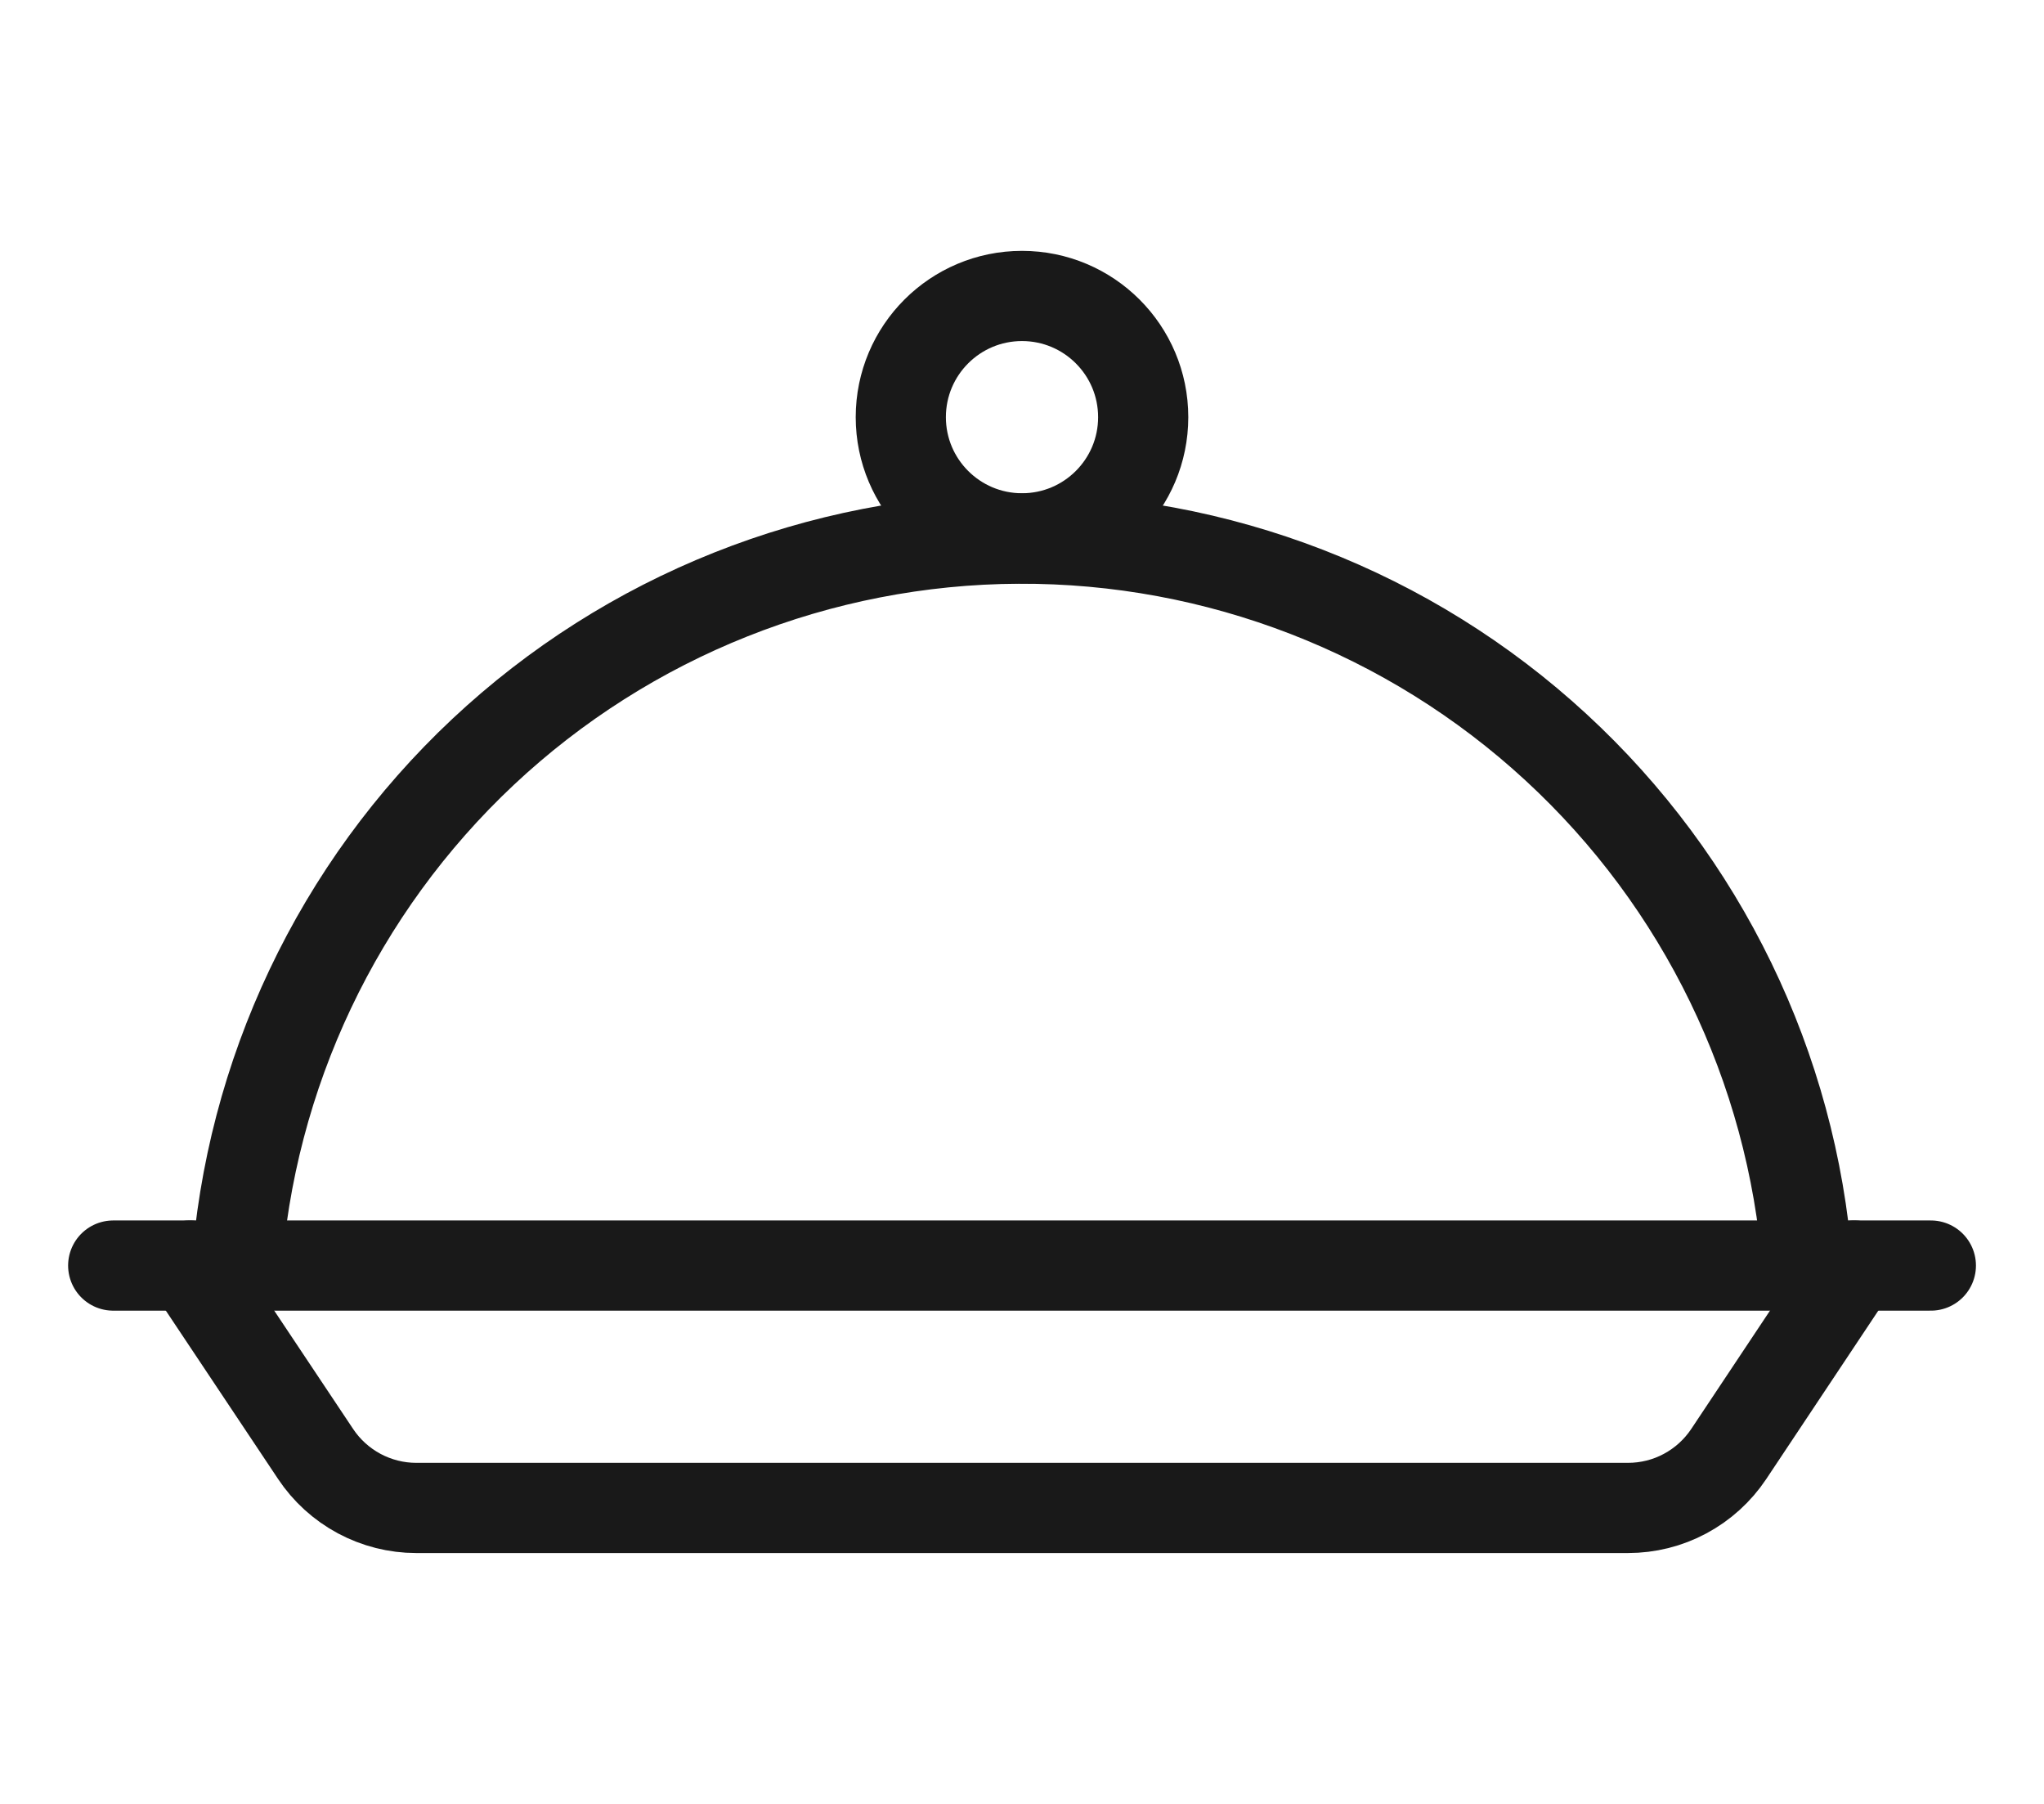
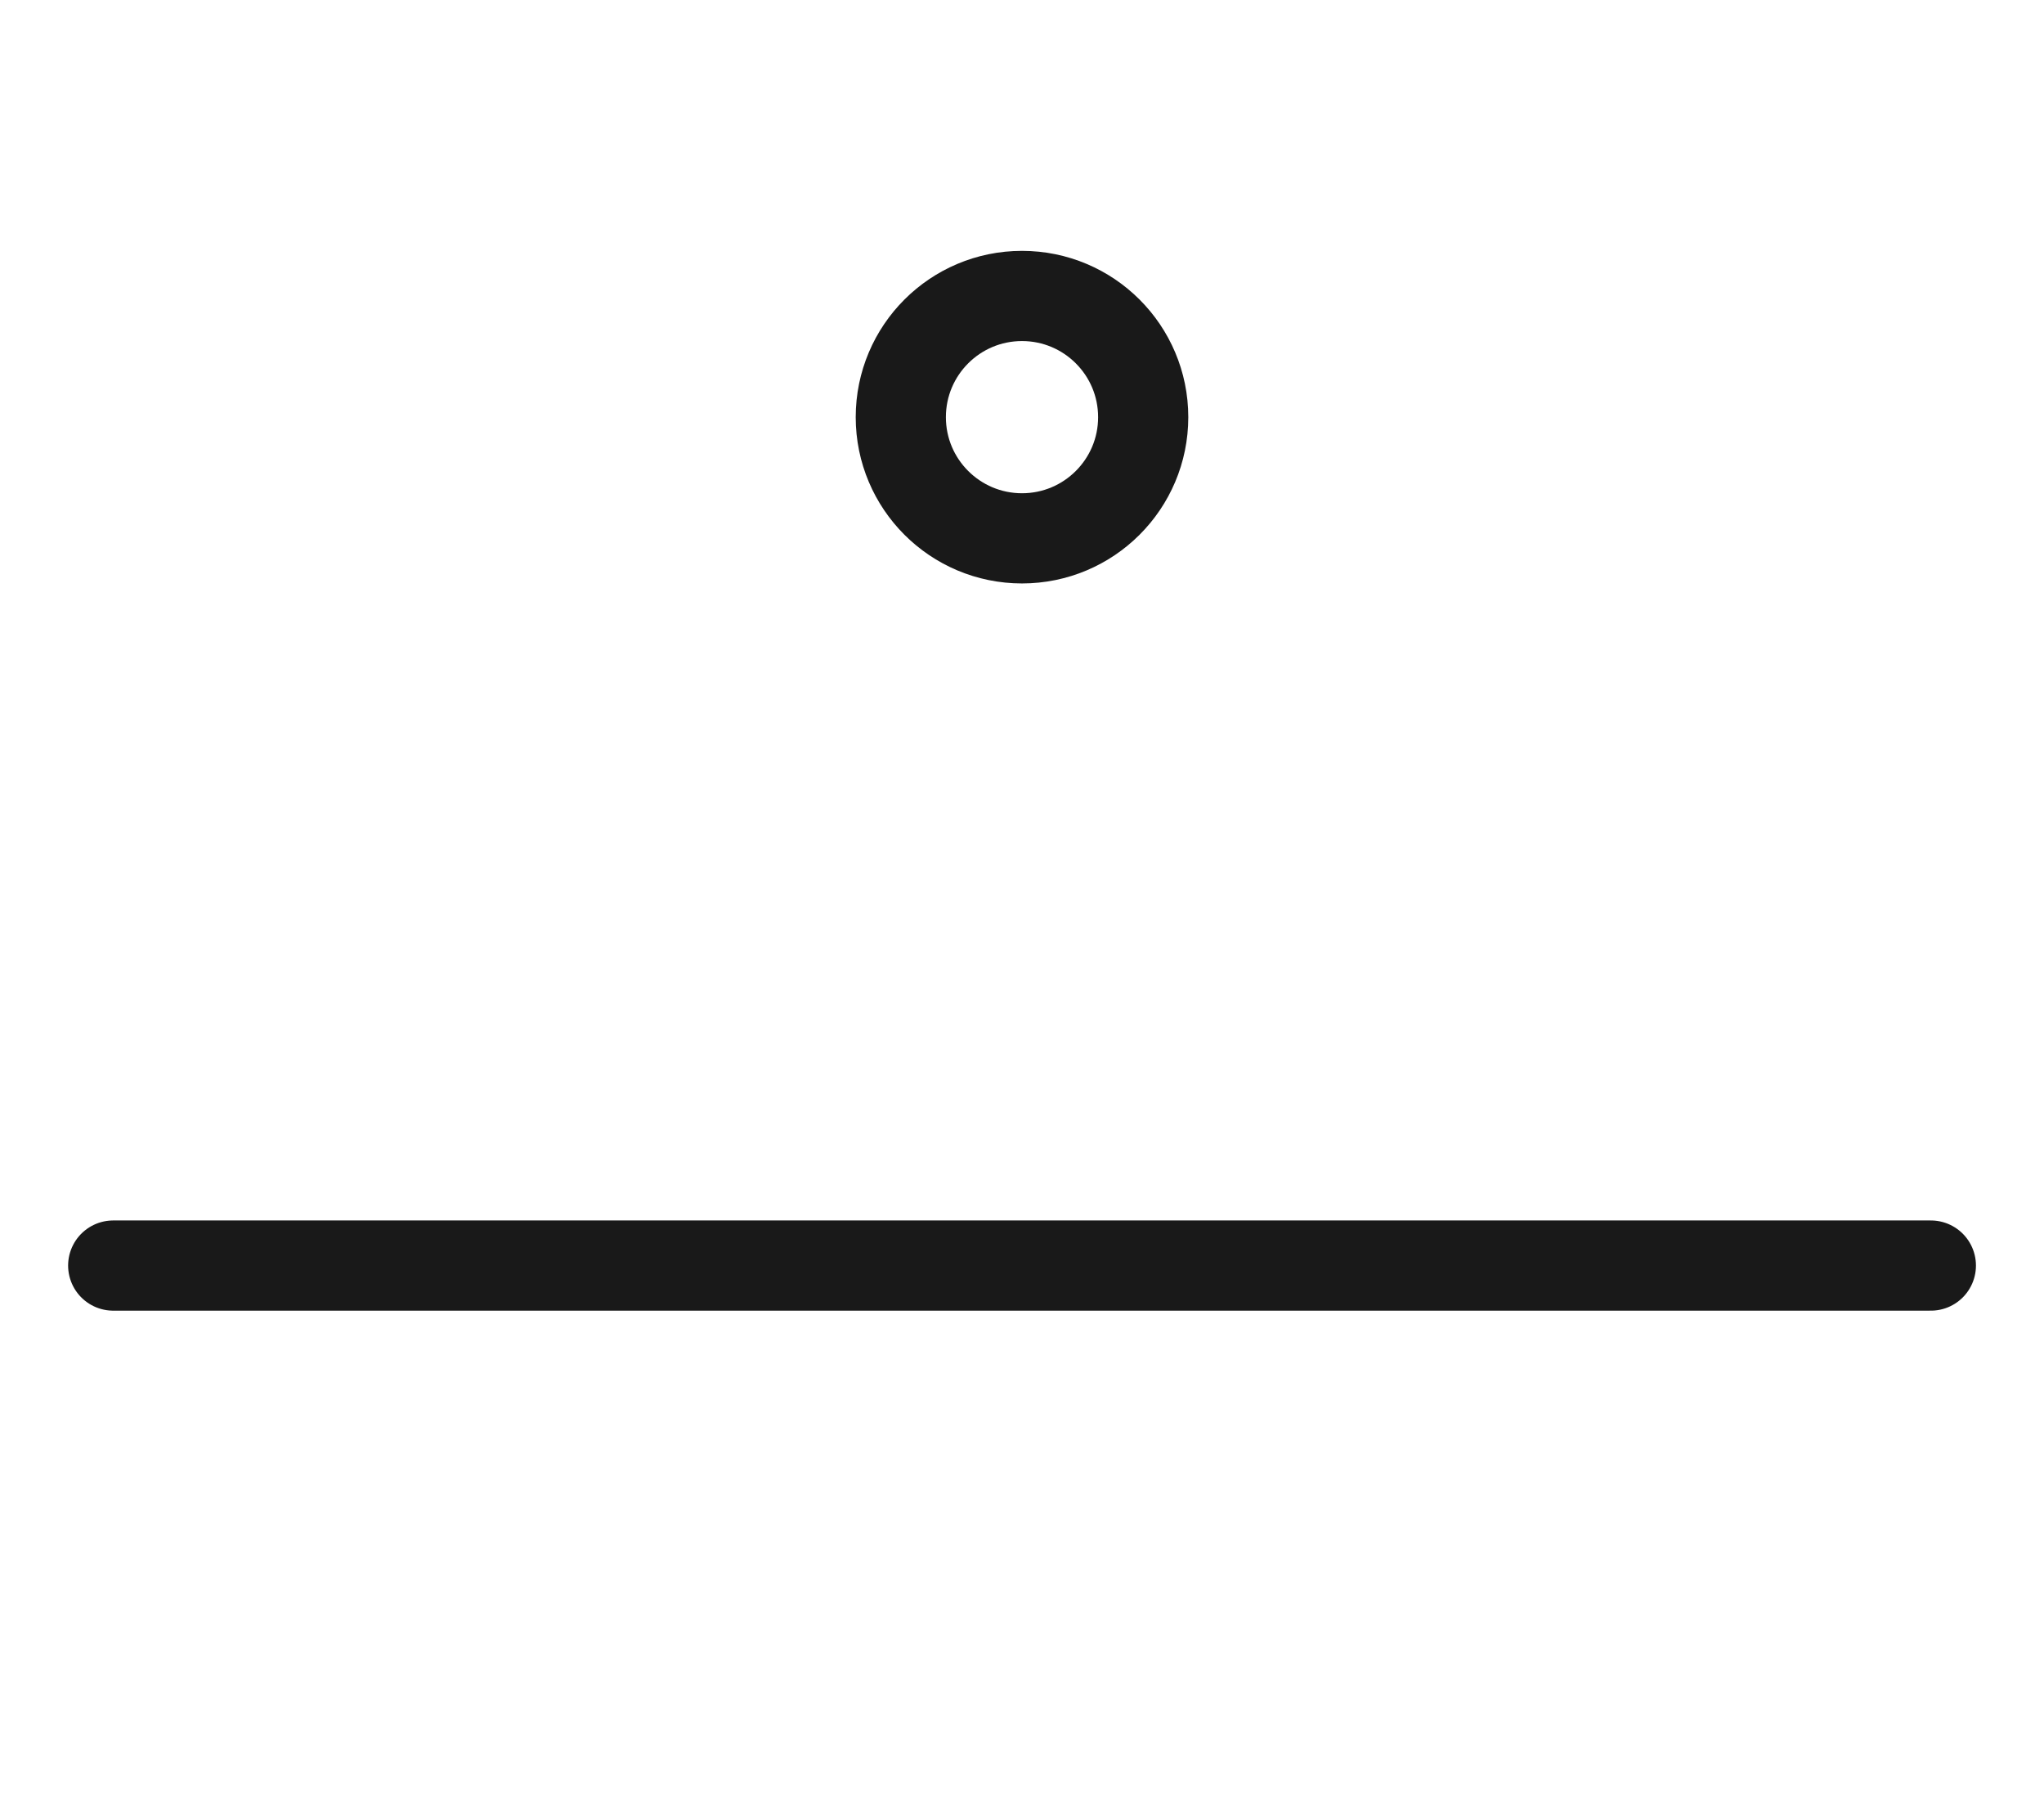
<svg xmlns="http://www.w3.org/2000/svg" width="34" height="30" viewBox="0 0 34 30" fill="none">
  <path d="M1.883 21.047H32.118" stroke="#191919" stroke-width="1.5" stroke-linecap="round" stroke-linejoin="round" />
-   <path d="M3.16 21.047L5.25 24.181C5.433 24.456 5.682 24.682 5.974 24.839C6.266 24.995 6.592 25.078 6.923 25.078H27.079C27.411 25.078 27.738 24.997 28.03 24.84C28.323 24.683 28.572 24.457 28.756 24.181L30.842 21.047" stroke="#191919" stroke-width="1.5" stroke-linecap="round" stroke-linejoin="round" />
-   <path d="M30.065 21.047C29.809 17.747 28.314 14.666 25.879 12.424C23.445 10.181 20.252 8.943 16.942 8.958C13.632 8.973 10.45 10.24 8.036 12.504C5.622 14.769 4.155 17.863 3.929 21.165" stroke="#191919" stroke-width="1.5" stroke-linecap="round" stroke-linejoin="round" />
  <path d="M17 8.953C18.113 8.953 19.016 8.051 19.016 6.938C19.016 5.824 18.113 4.922 17 4.922C15.887 4.922 14.984 5.824 14.984 6.938C14.984 8.051 15.887 8.953 17 8.953Z" stroke="#191919" stroke-width="1.5" stroke-linecap="round" stroke-linejoin="round" />
</svg>